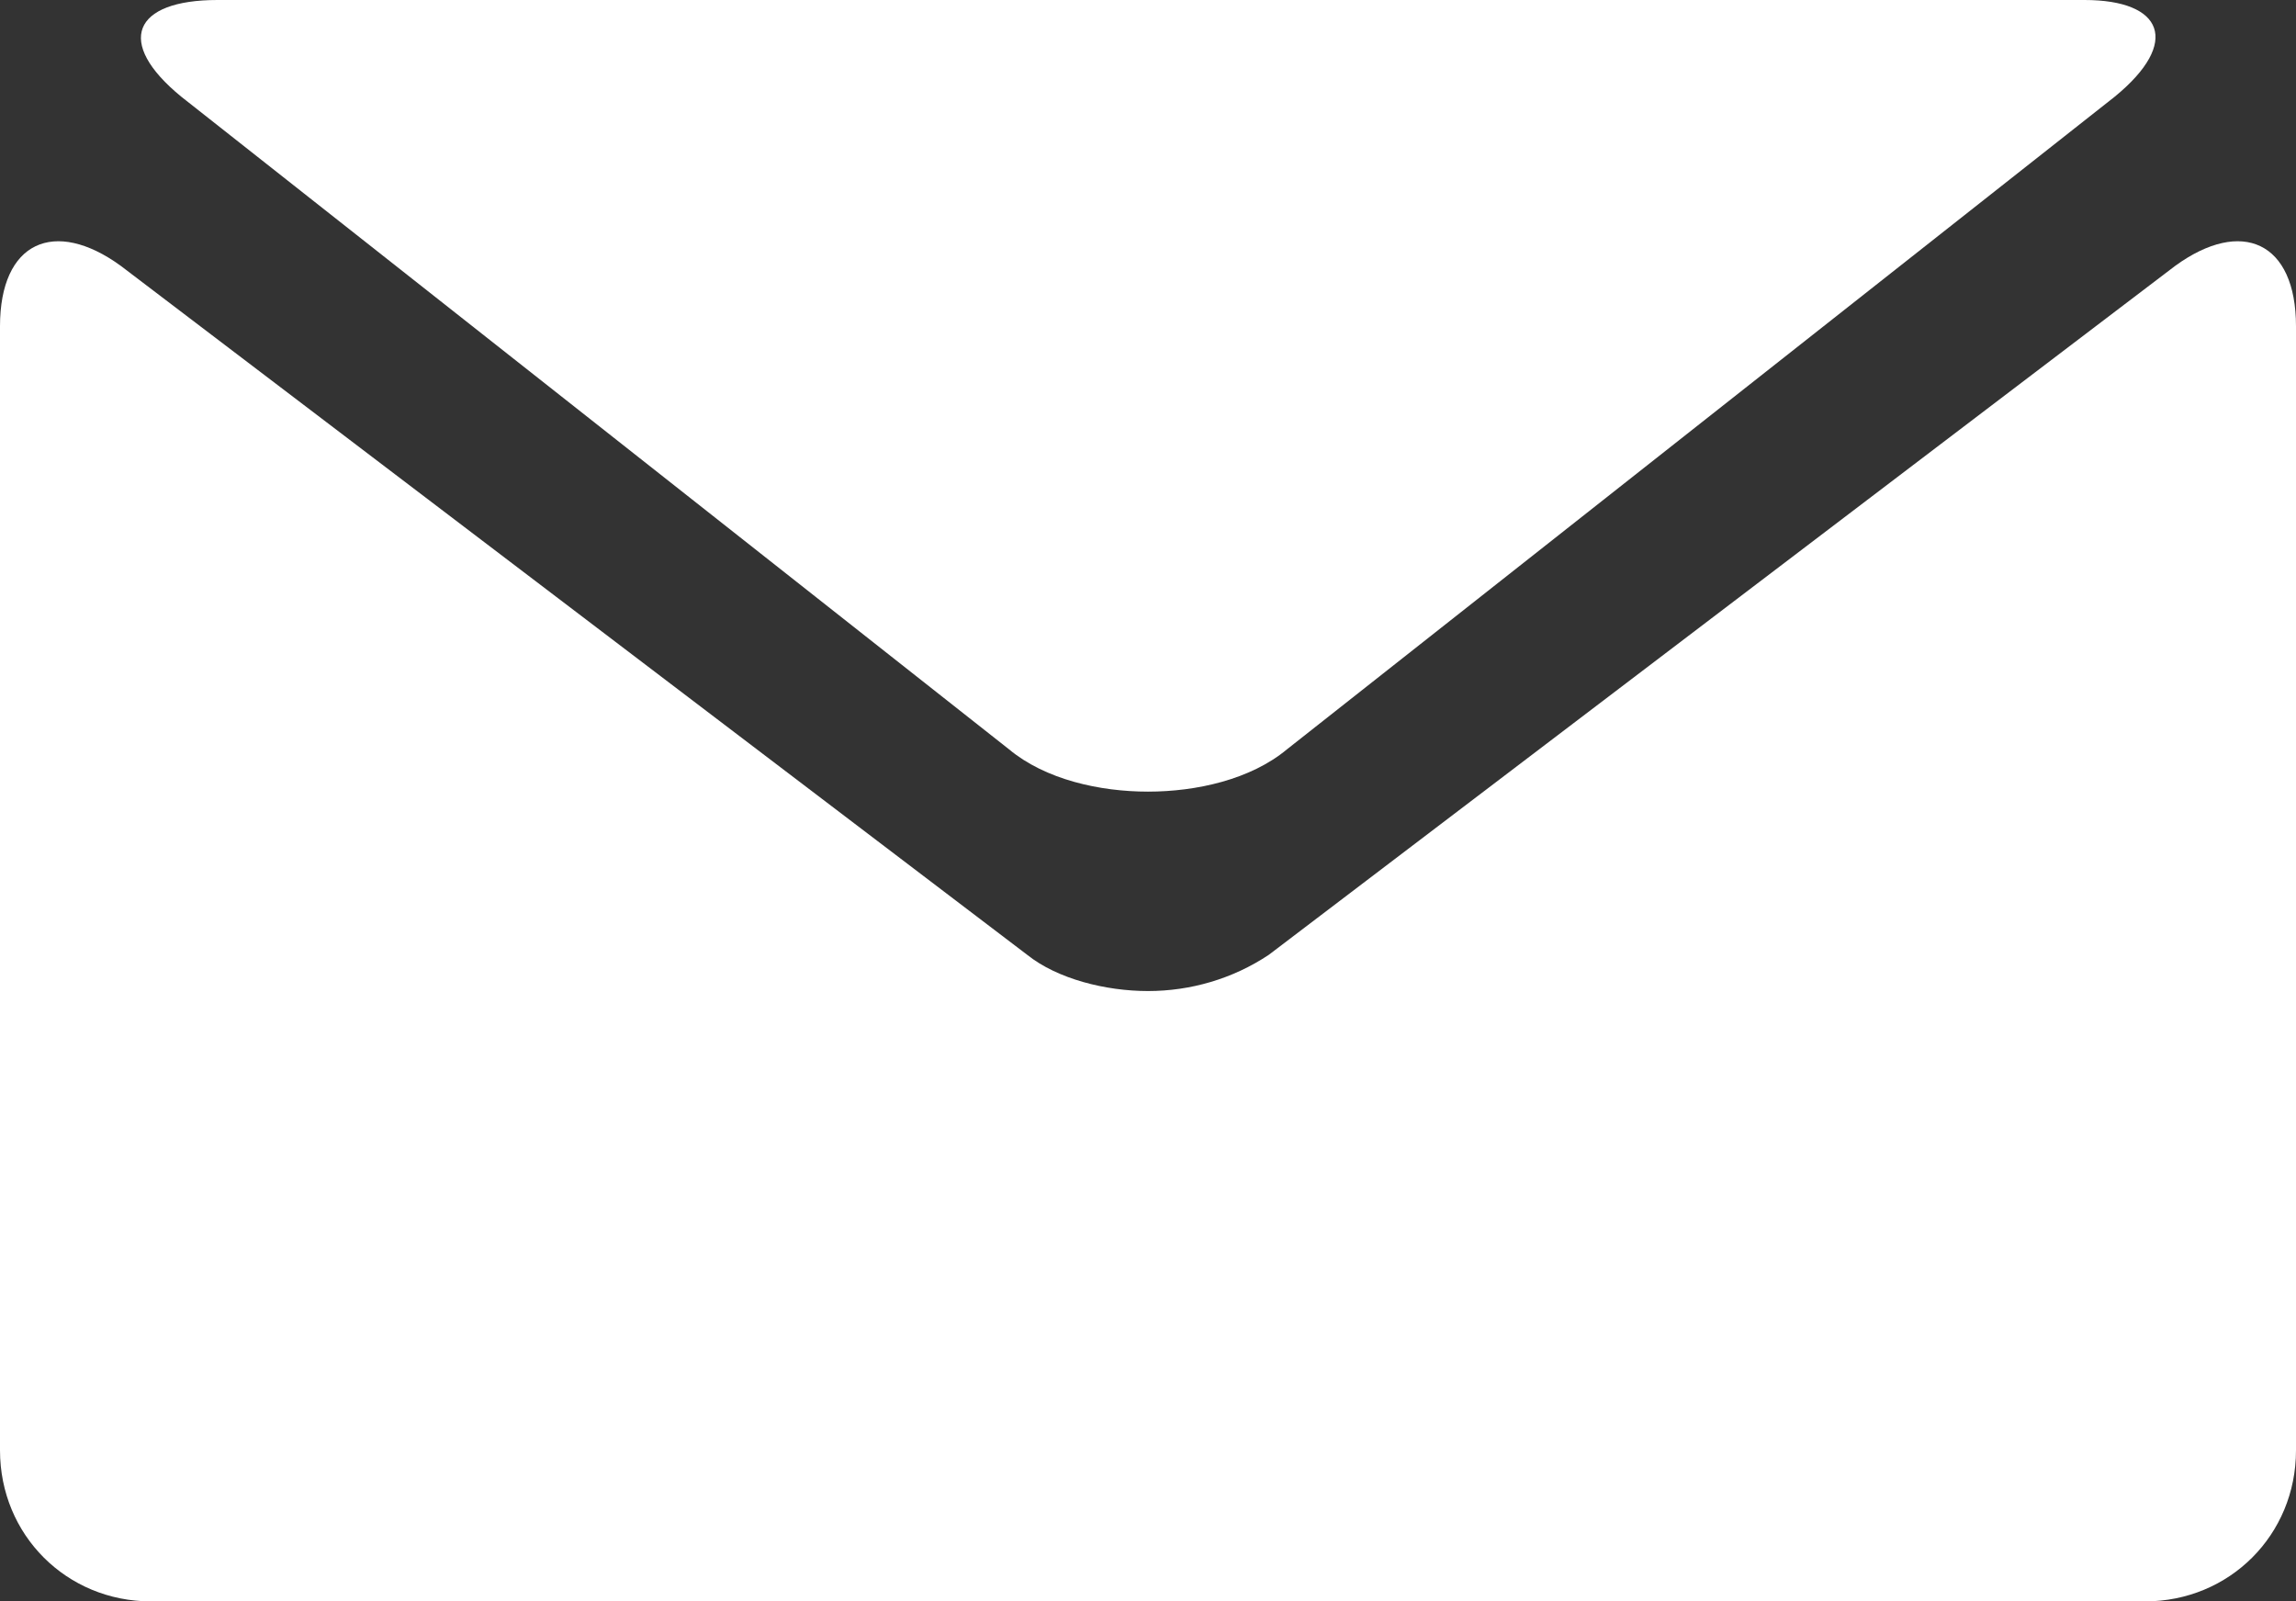
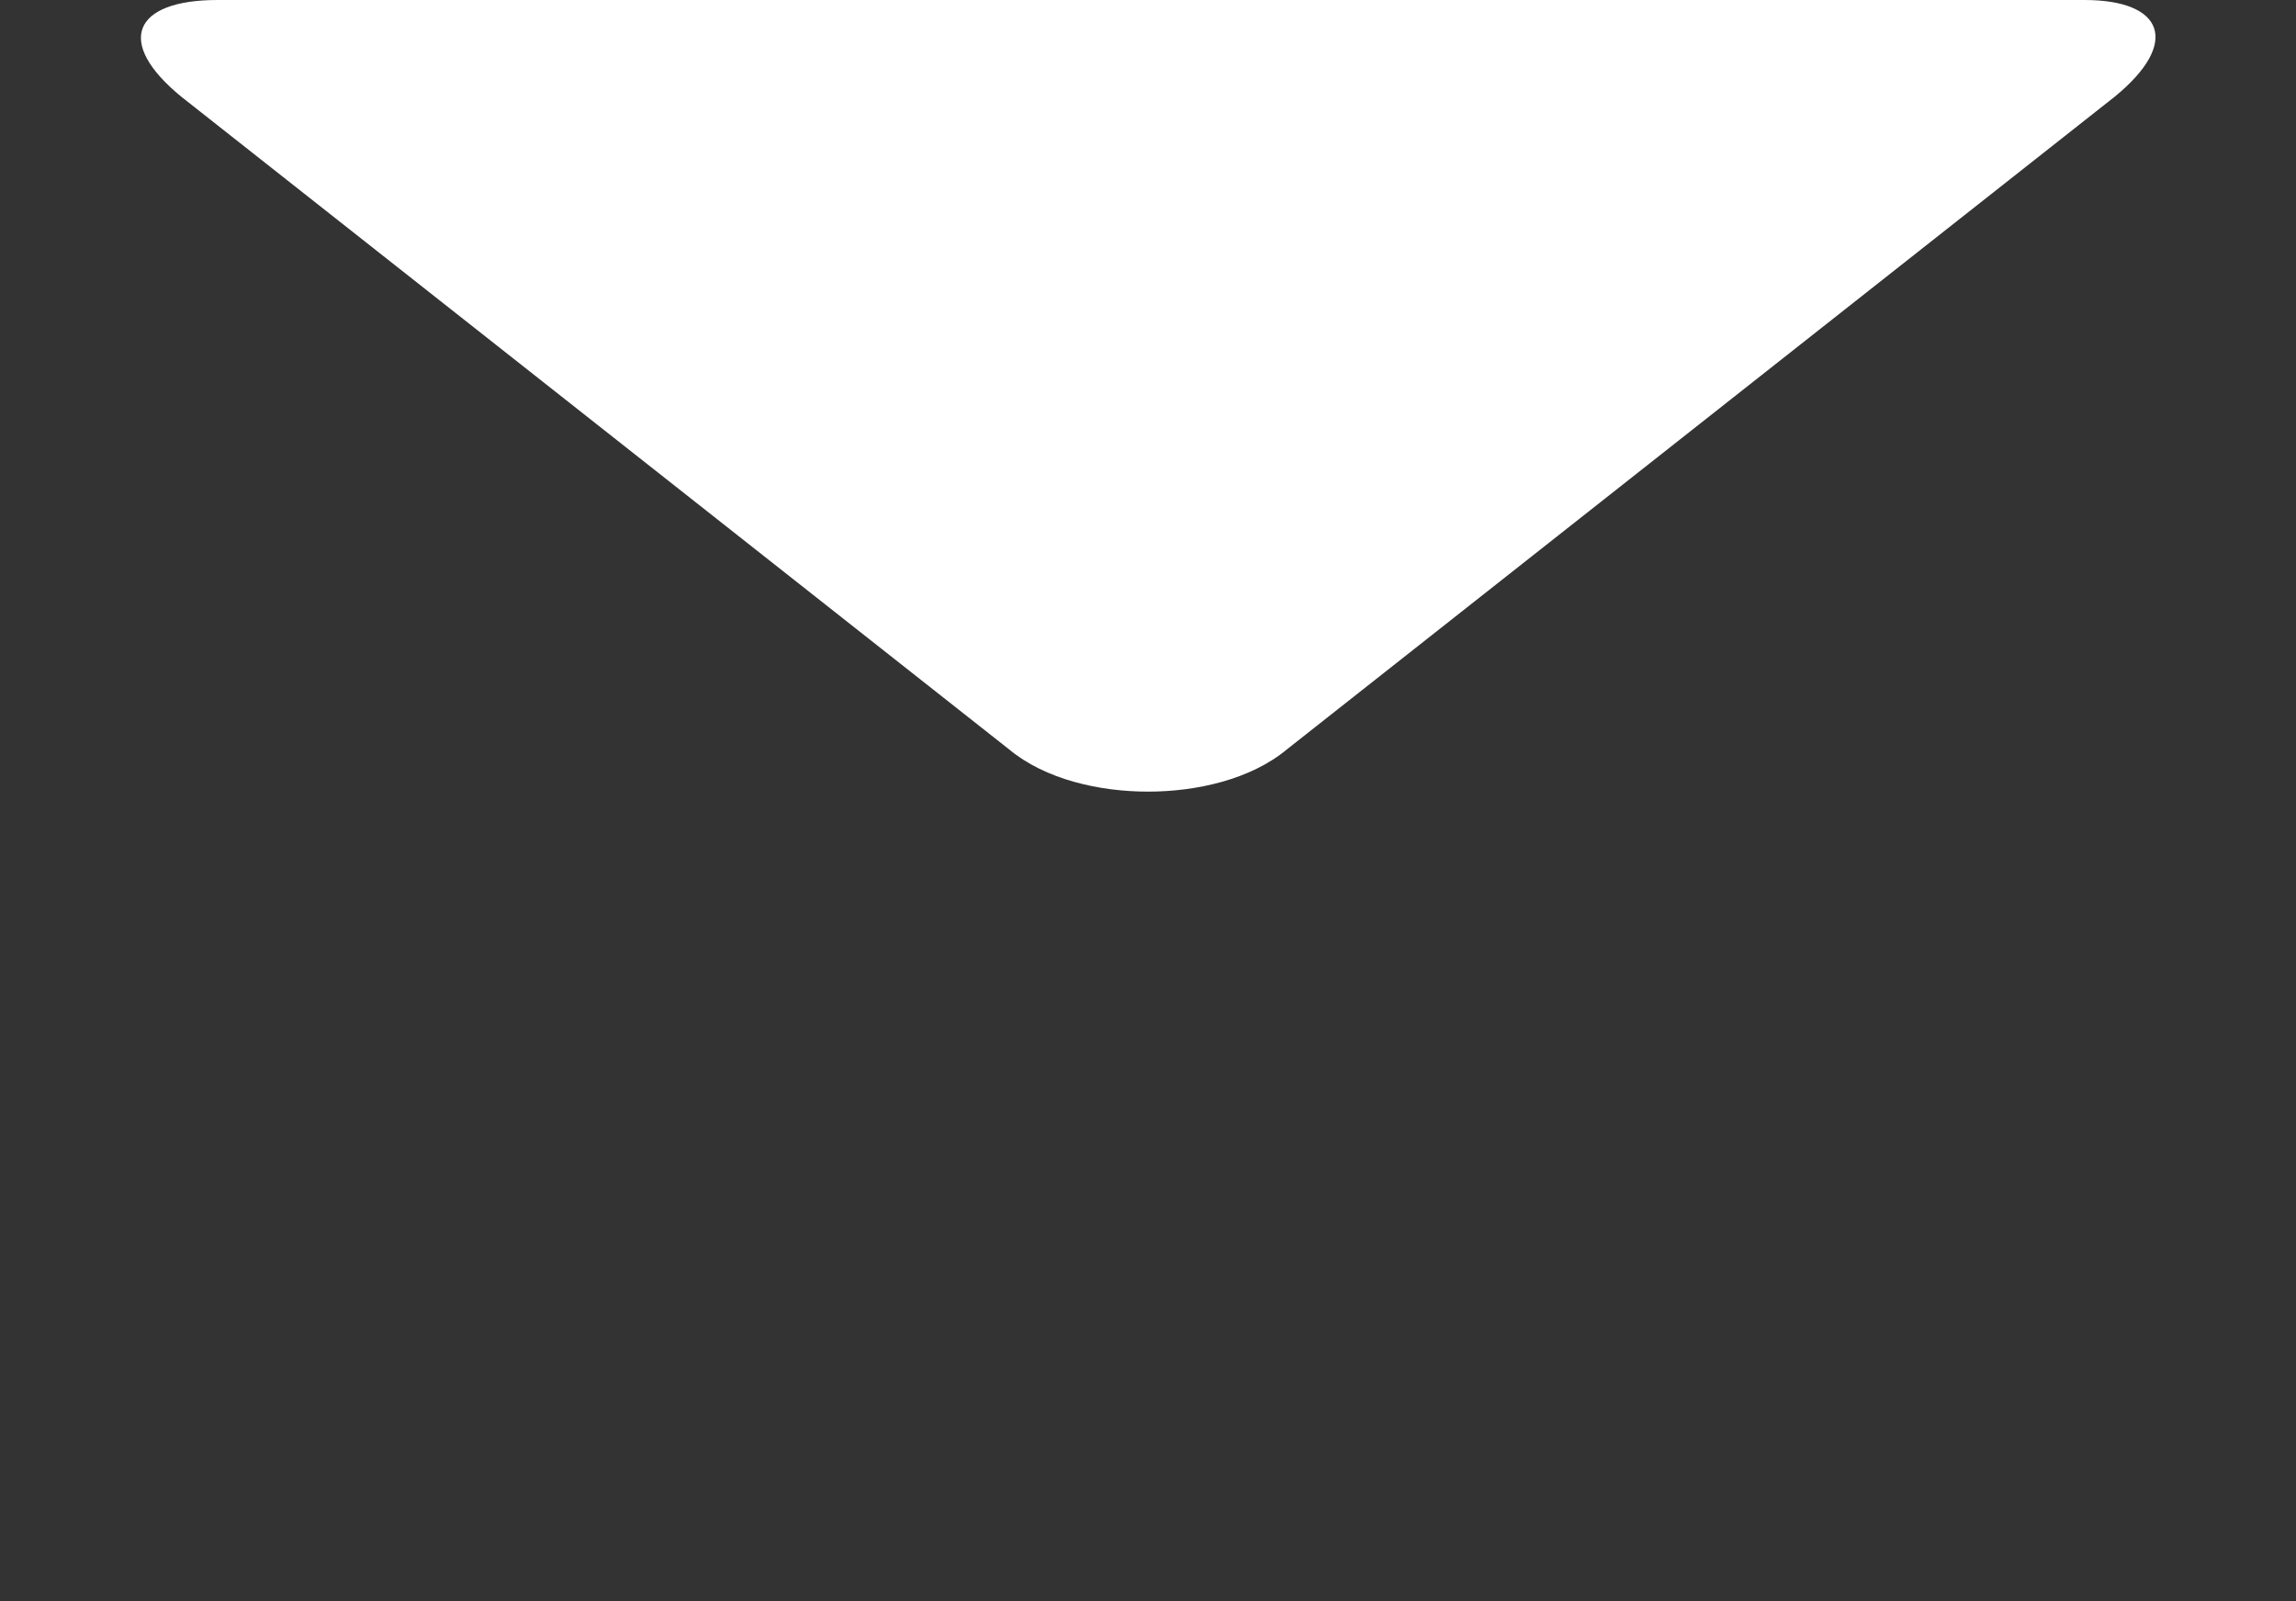
<svg xmlns="http://www.w3.org/2000/svg" version="1.1" id="Layer_1" x="0px" y="0px" viewBox="0 0 38 26.5" style="enable-background:new 0 0 38 26.5;" xml:space="preserve">
  <rect x="0" y="0" width="38" height="26.5" fill="#333333" stroke="none" />
  <style type="text/css">
	.st0{fill:#FFFFFF;}
</style>
  <g>
    <g>
      <path class="st0" d="M3,1.6l13.7,10.8c0.6,0.5,1.5,0.7,2.3,0.7s1.7-0.2,2.3-0.7L35,1.6C36.1,0.7,35.8,0,34.5,0H19H3.6    C2.2,0,1.9,0.7,3,1.6z" />
-       <path class="st0" d="M36,4.4L21,15.8c-0.6,0.4-1.3,0.6-2,0.6s-1.5-0.2-2-0.6L2,4.4C0.9,3.6,0,4,0,5.4V24c0,1.4,1.1,2.5,2.5,2.5H19    h16.5c1.4,0,2.5-1.1,2.5-2.5V5.4C38,4,37.1,3.6,36,4.4z" />
    </g>
  </g>
</svg>